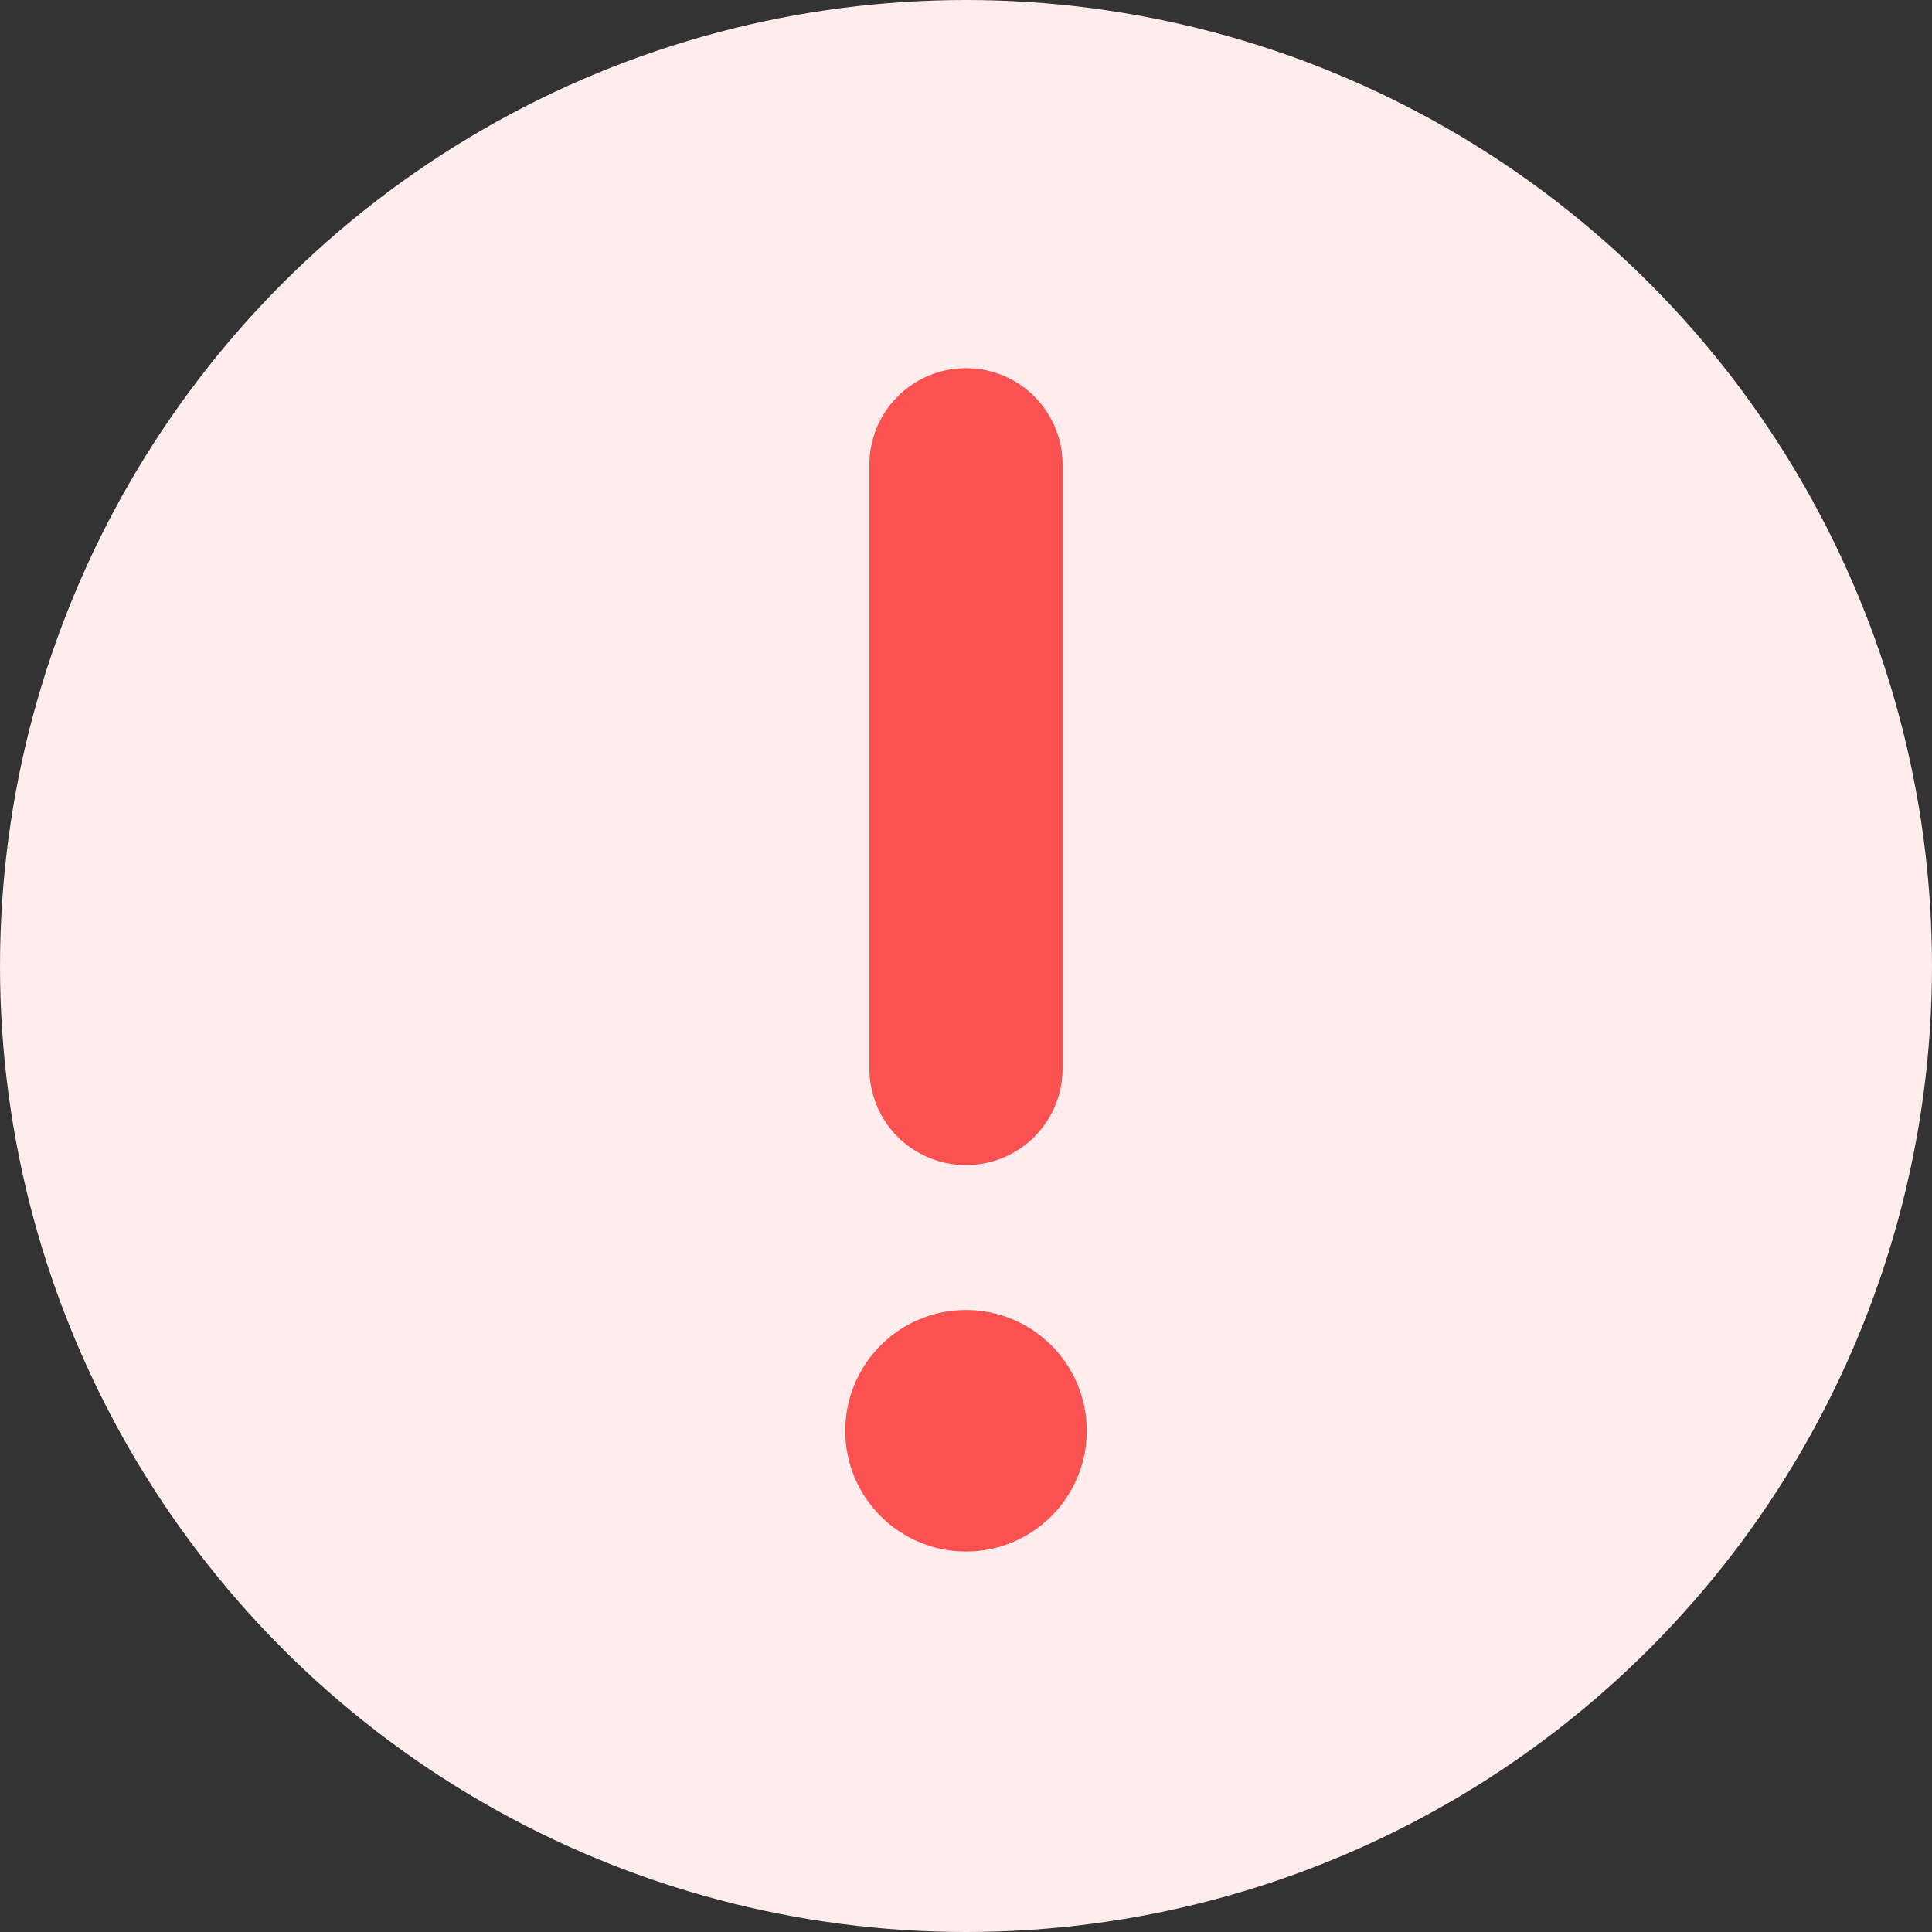
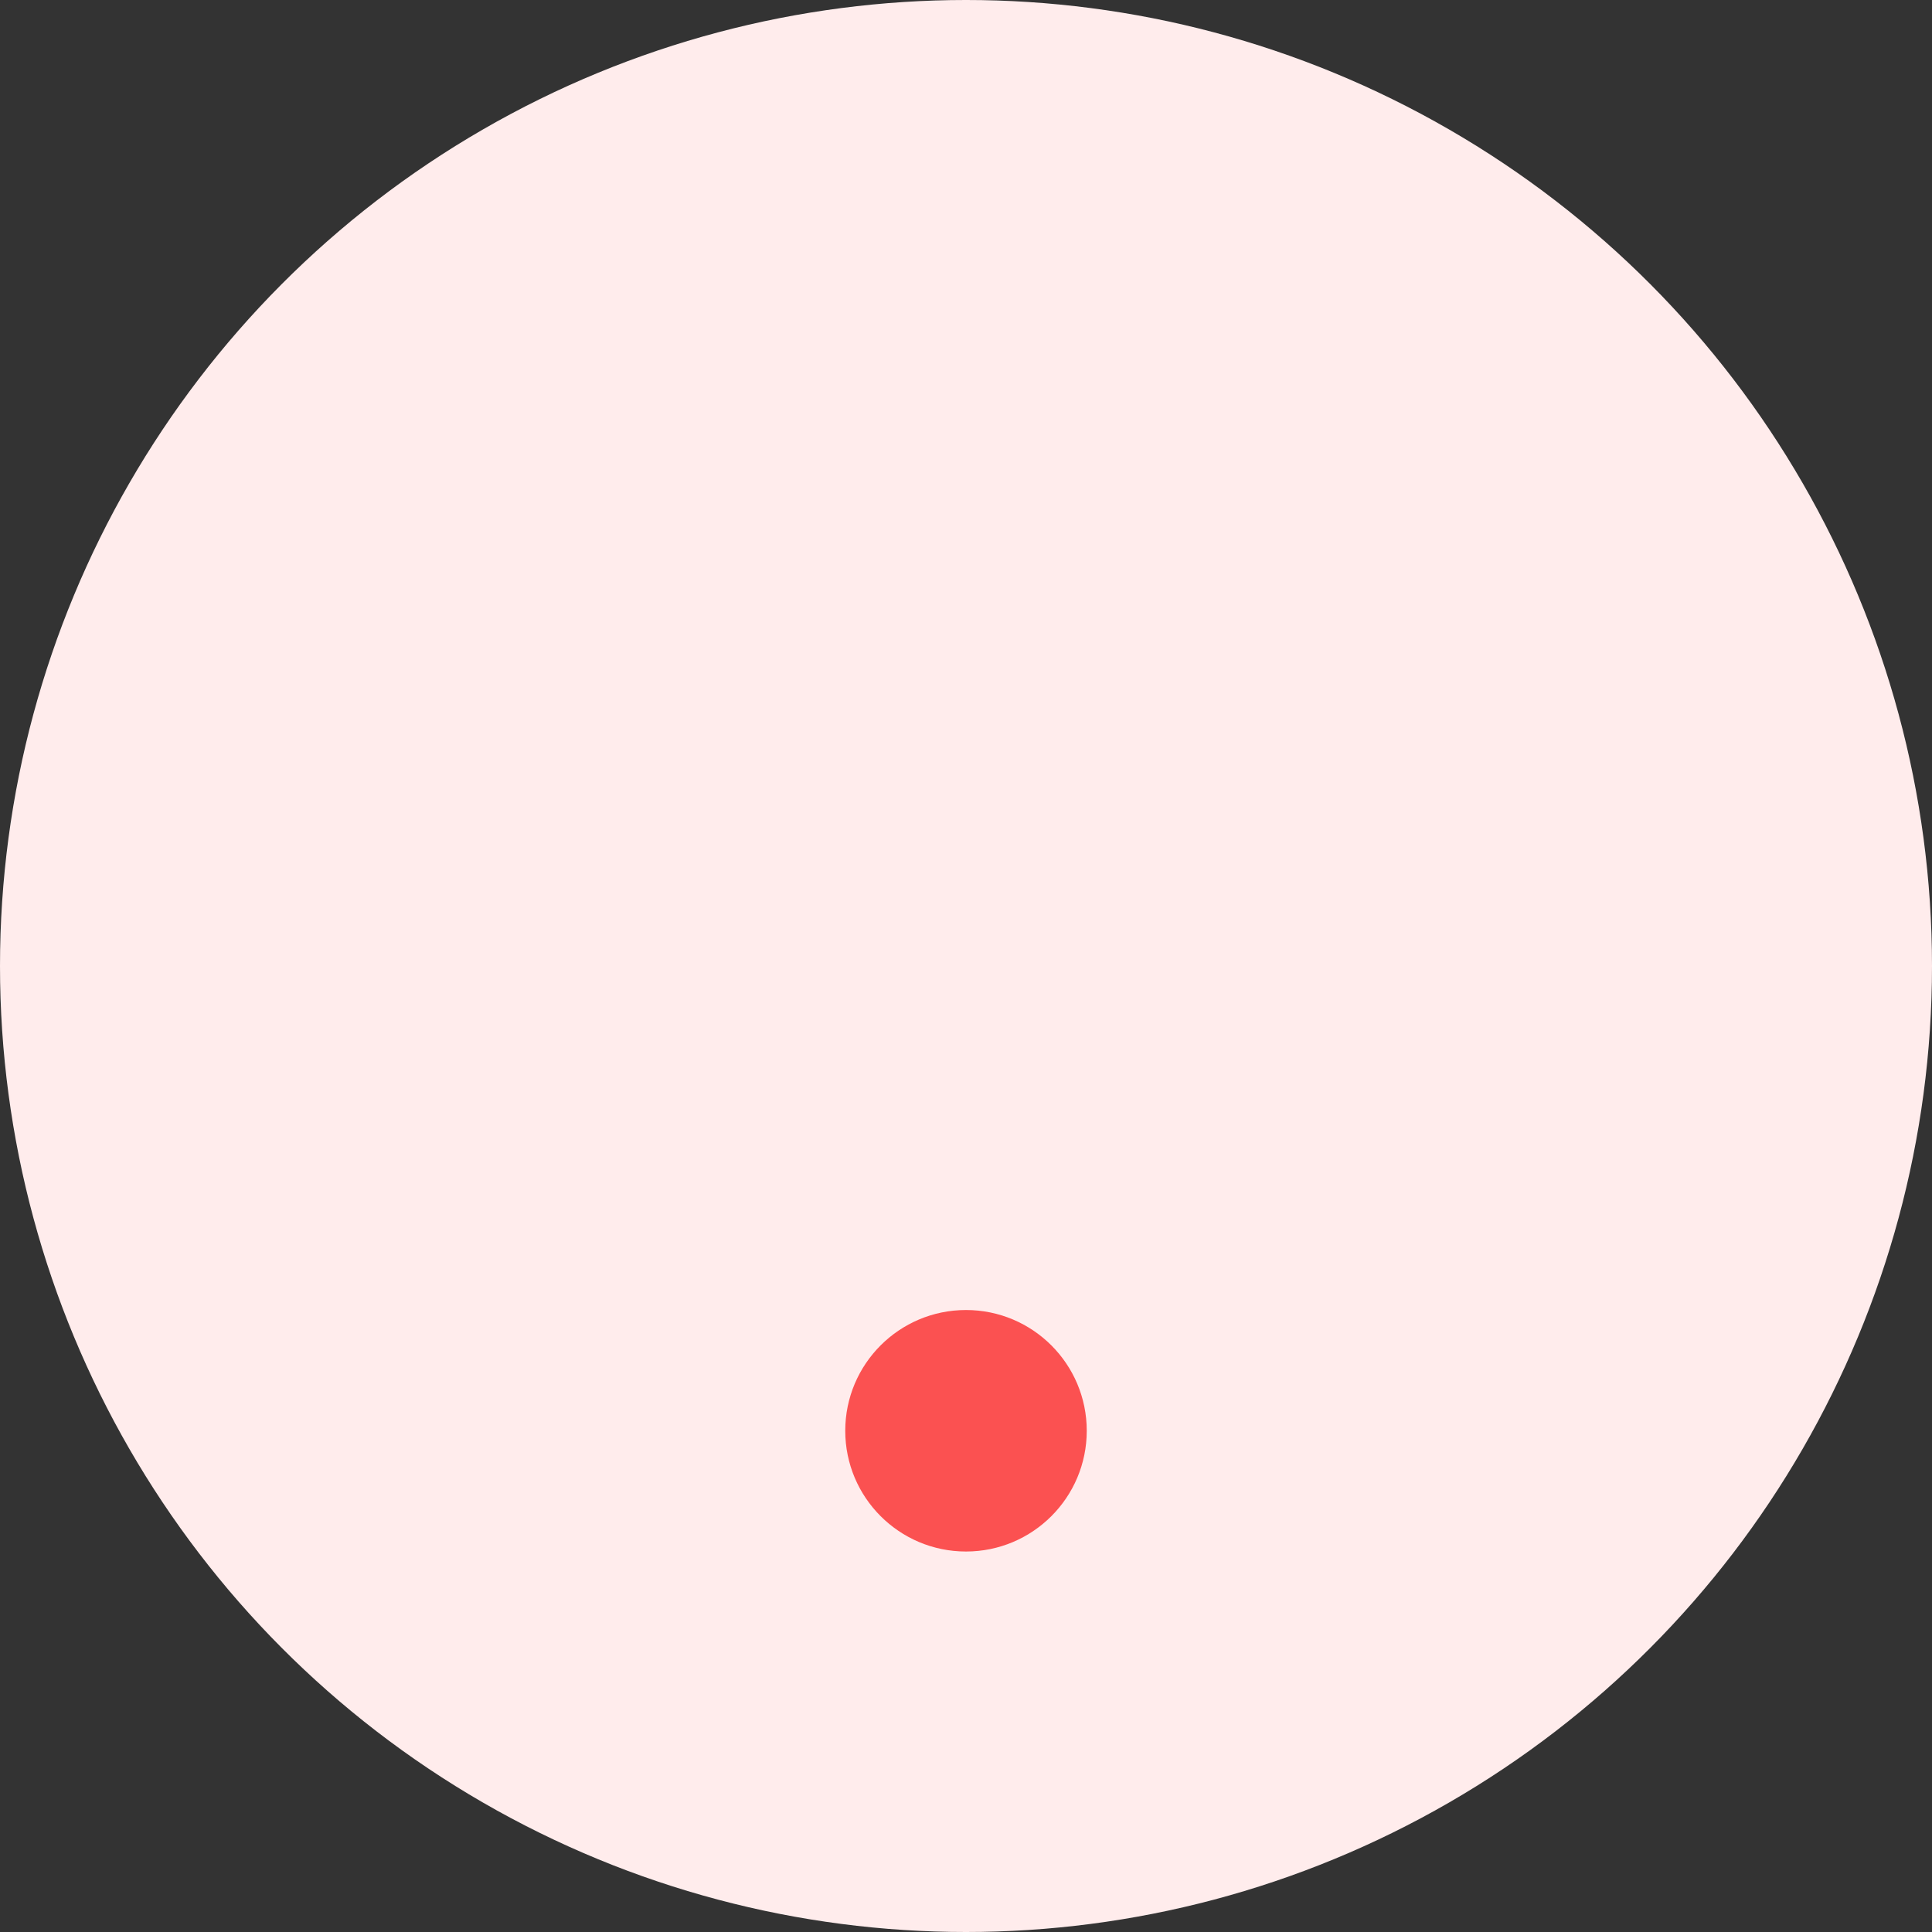
<svg xmlns="http://www.w3.org/2000/svg" width="16" height="16" viewBox="0 0 16 16" fill="none">
  <rect x="0" y="0" width="16" height="16" fill="#333333" stroke="none" />
  <circle cx="8" cy="8" r="8" fill="#FFECEC" />
-   <path d="M8 3.849L8 8.849" stroke="#FB5151" stroke-width="1.6" stroke-linecap="round" stroke-linejoin="round" />
  <circle cx="8" cy="11.849" r="1" fill="#FB5151" />
</svg>